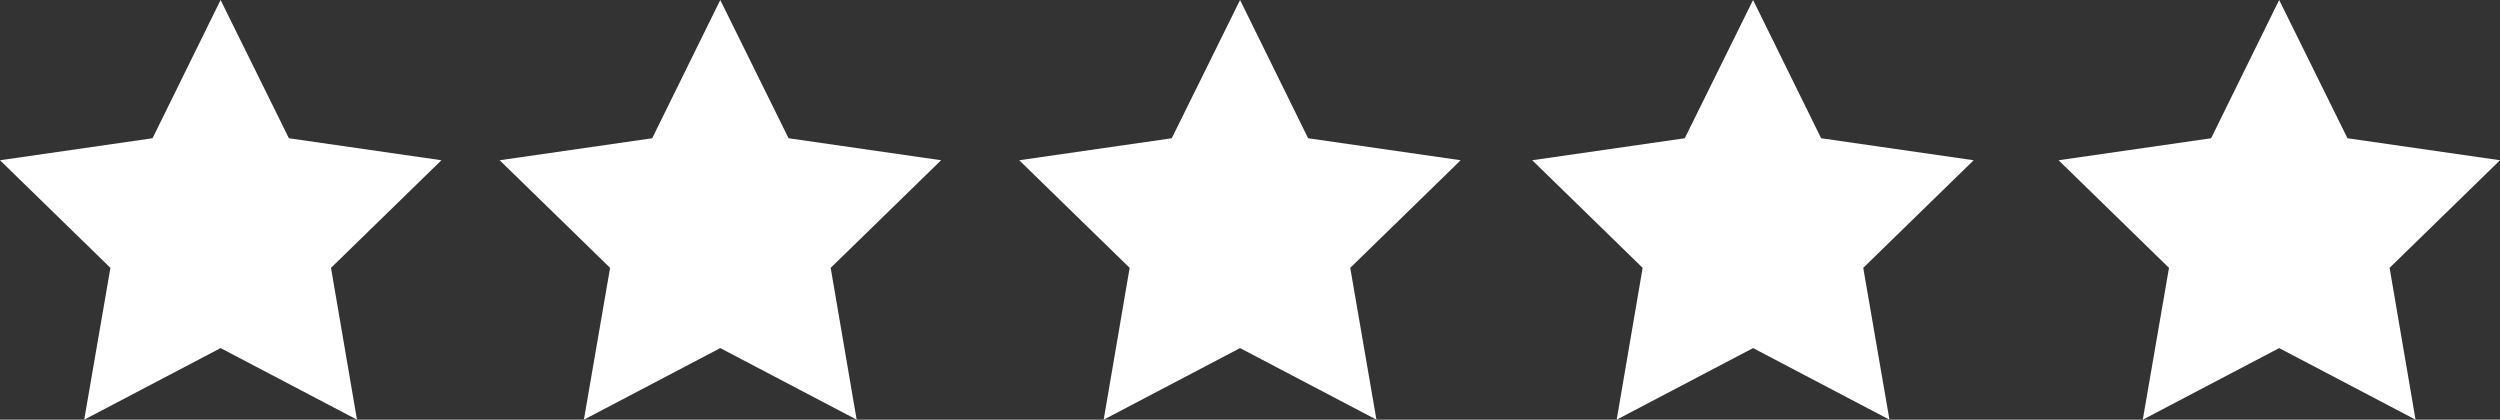
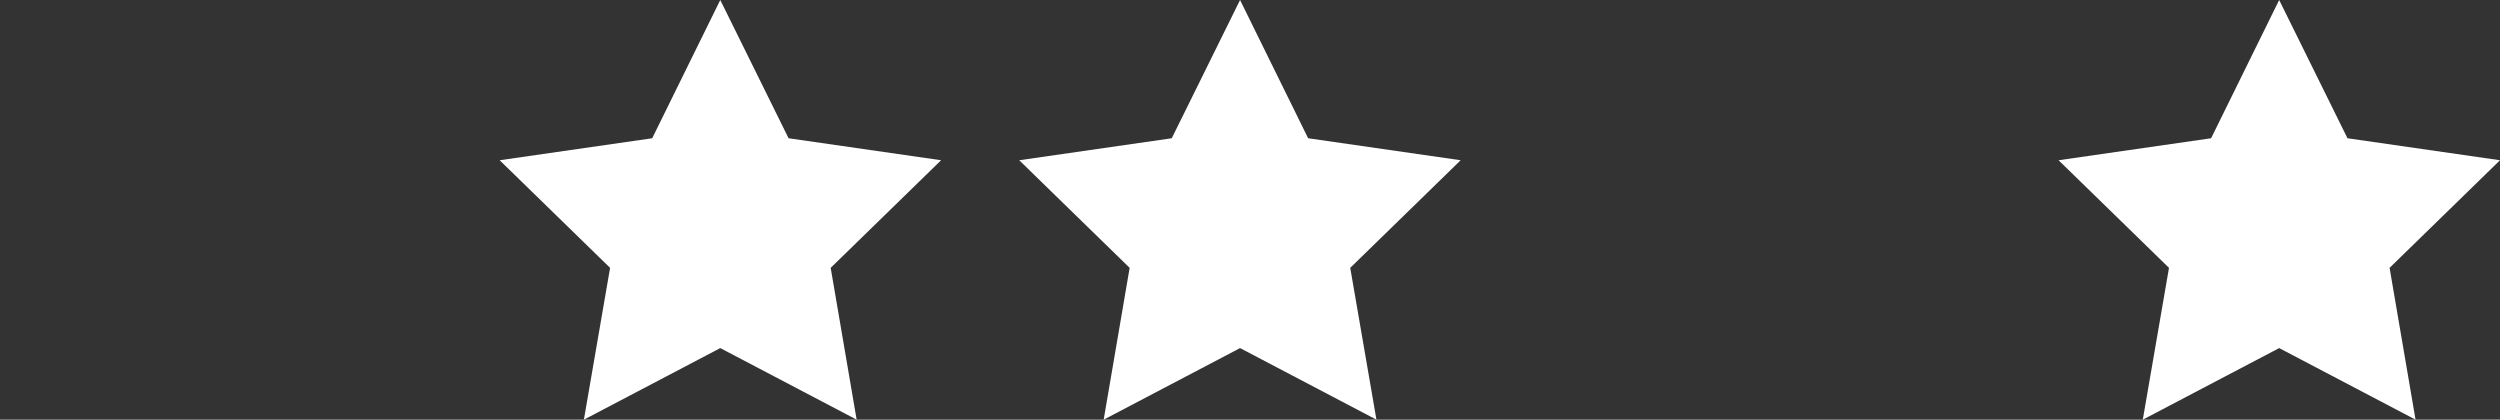
<svg xmlns="http://www.w3.org/2000/svg" viewBox="0 0 106.87 17.94">
  <rect x="0" y="0" width="106.87" height="17.94" fill="#333333" stroke="none" />
  <defs>
    <style>.cls-1{fill:#fff;}</style>
  </defs>
  <g id="Layer_2" data-name="Layer 2">
    <g id="Layer_1-2" data-name="Layer 1">
-       <polygon class="cls-1" points="9.43 0 12.35 5.91 18.87 6.85 14.15 11.45 15.26 17.94 9.43 14.88 3.6 17.94 4.72 11.45 0 6.85 6.52 5.91 9.43 0" />
      <polygon class="cls-1" points="30.79 0 33.71 5.91 40.23 6.85 35.51 11.45 36.62 17.94 30.79 14.88 24.96 17.94 26.08 11.45 21.36 6.85 27.88 5.91 30.79 0" />
      <polygon class="cls-1" points="53.01 0 55.92 5.91 62.44 6.85 57.72 11.45 58.84 17.94 53.01 14.88 47.18 17.94 48.29 11.45 43.57 6.85 50.09 5.91 53.01 0" />
-       <polygon class="cls-1" points="74.94 0 77.85 5.91 84.37 6.85 79.65 11.45 80.77 17.94 74.94 14.88 69.11 17.94 70.22 11.45 65.5 6.85 72.02 5.91 74.94 0" />
      <polygon class="cls-1" points="97.43 0 100.35 5.91 106.87 6.85 102.15 11.45 103.26 17.94 97.43 14.88 91.6 17.94 92.72 11.45 88 6.85 94.52 5.91 97.43 0" />
    </g>
  </g>
</svg>